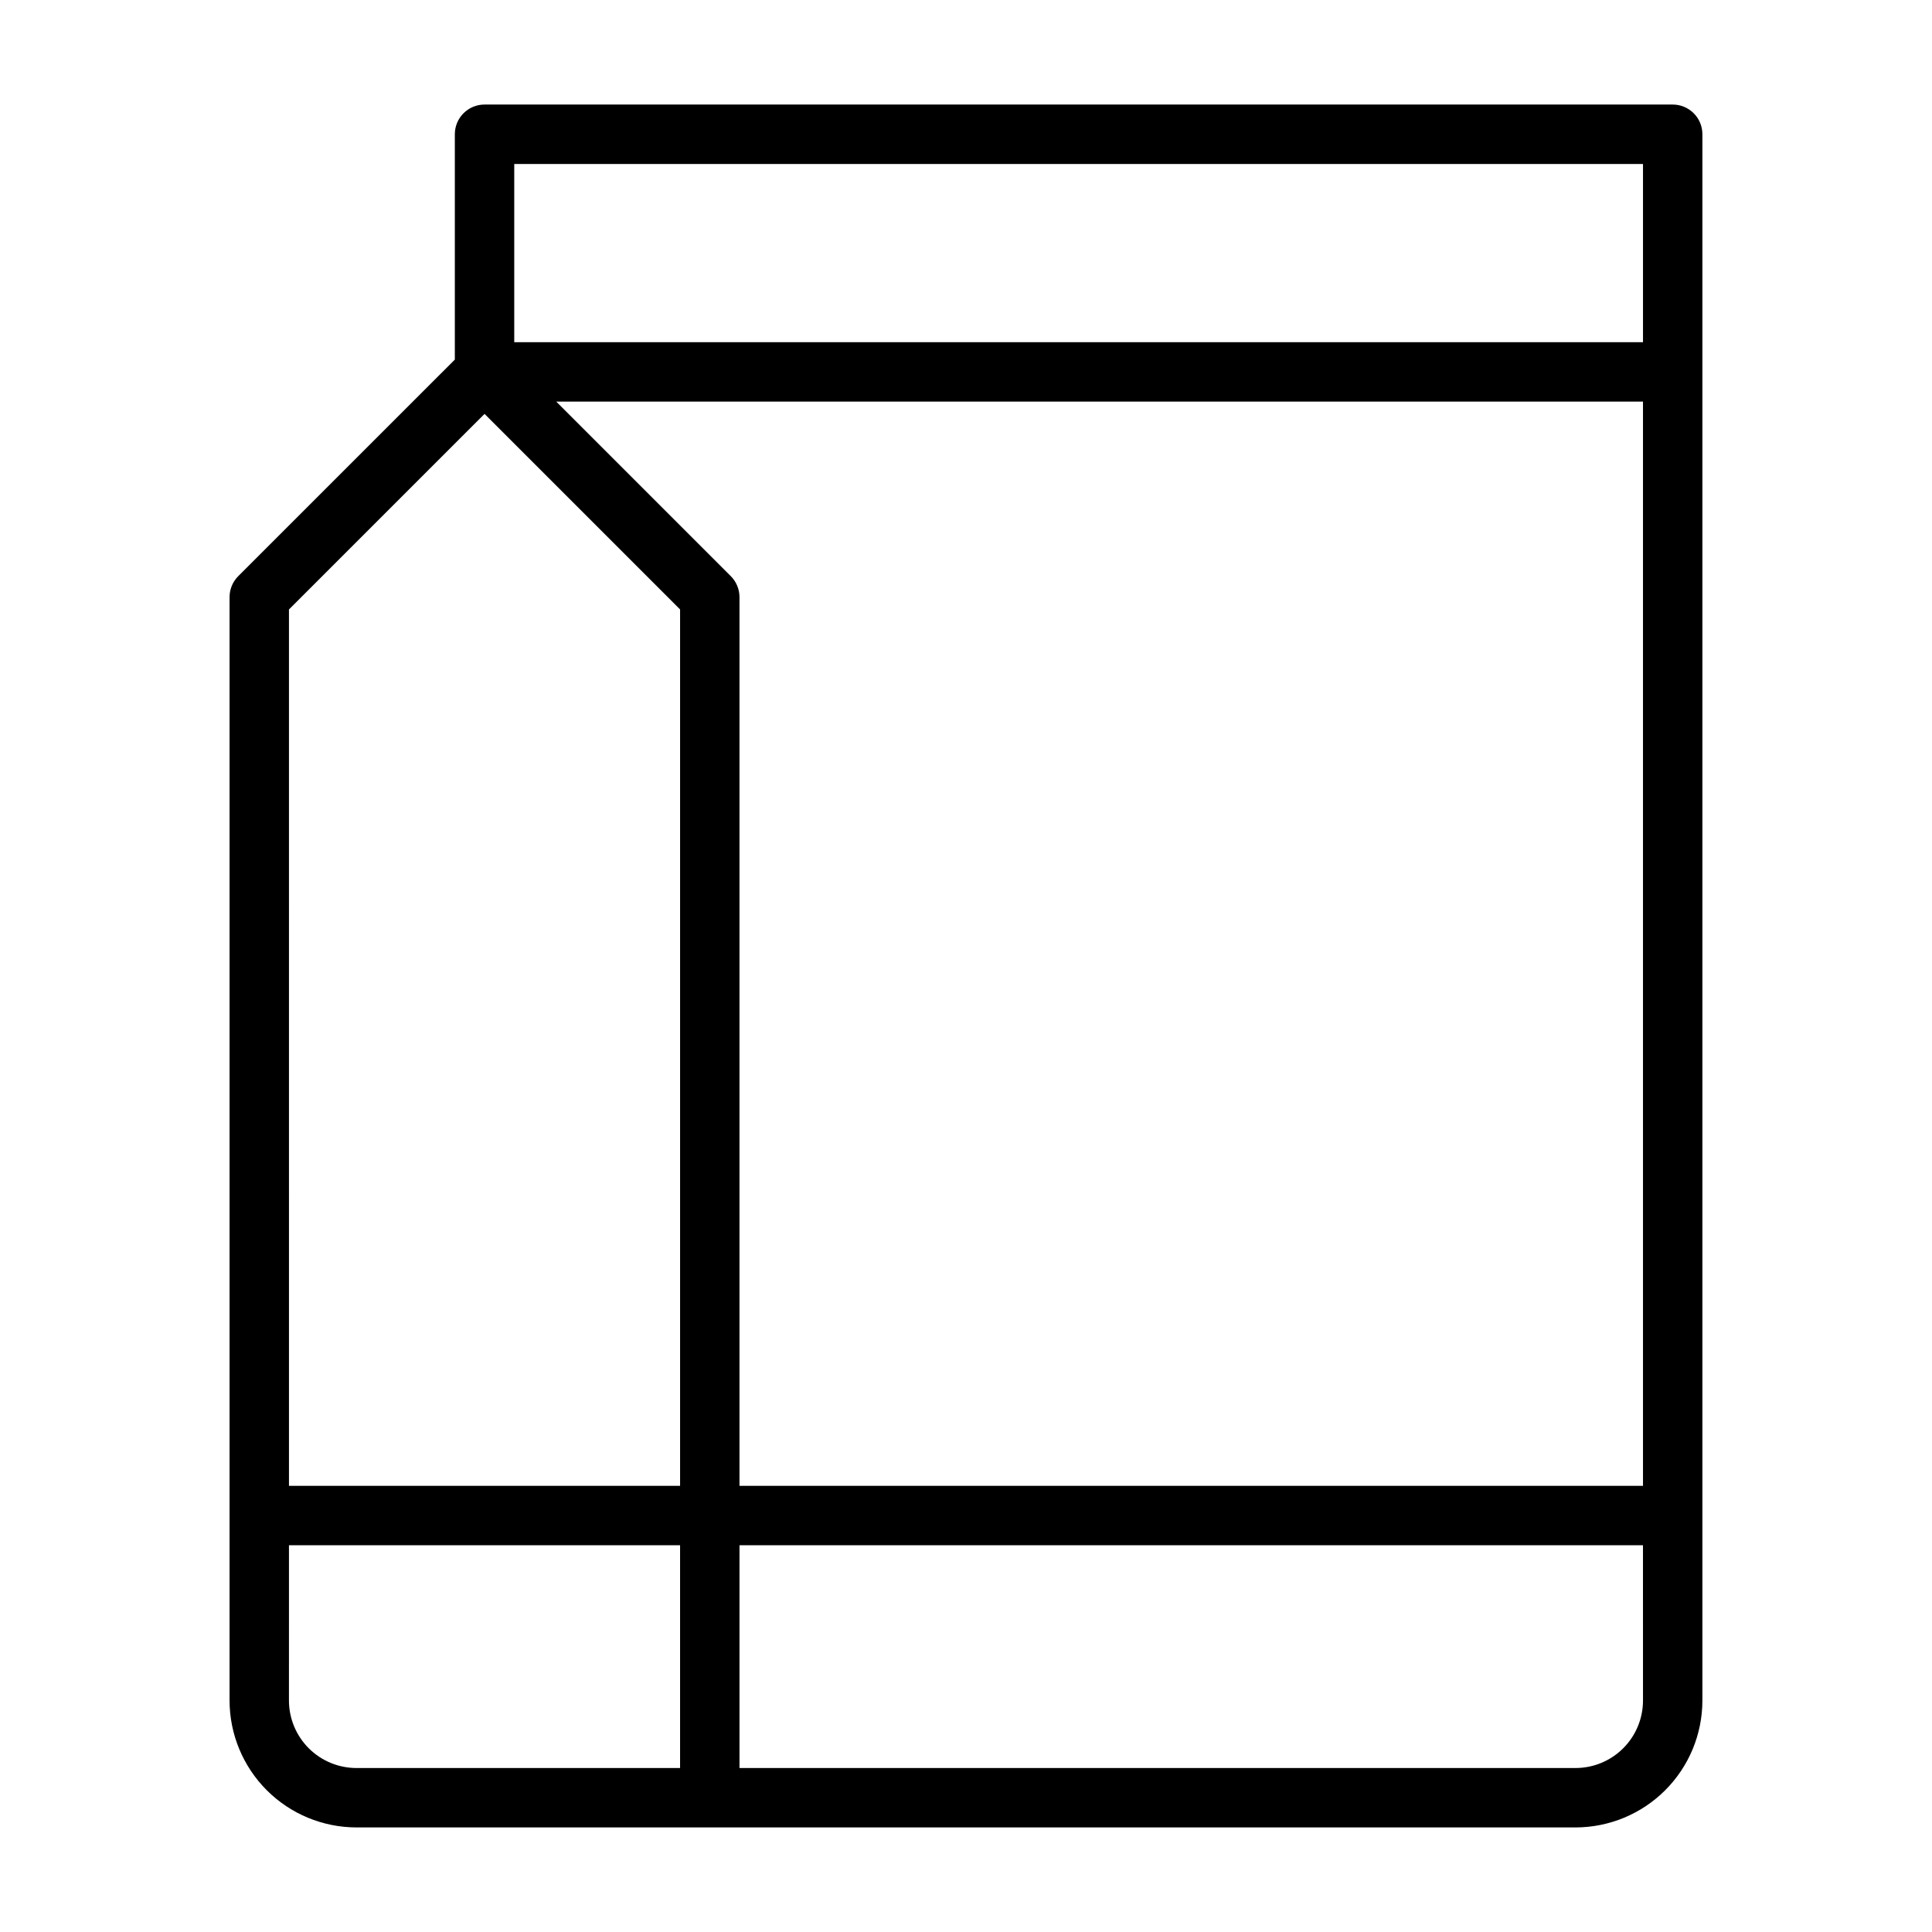
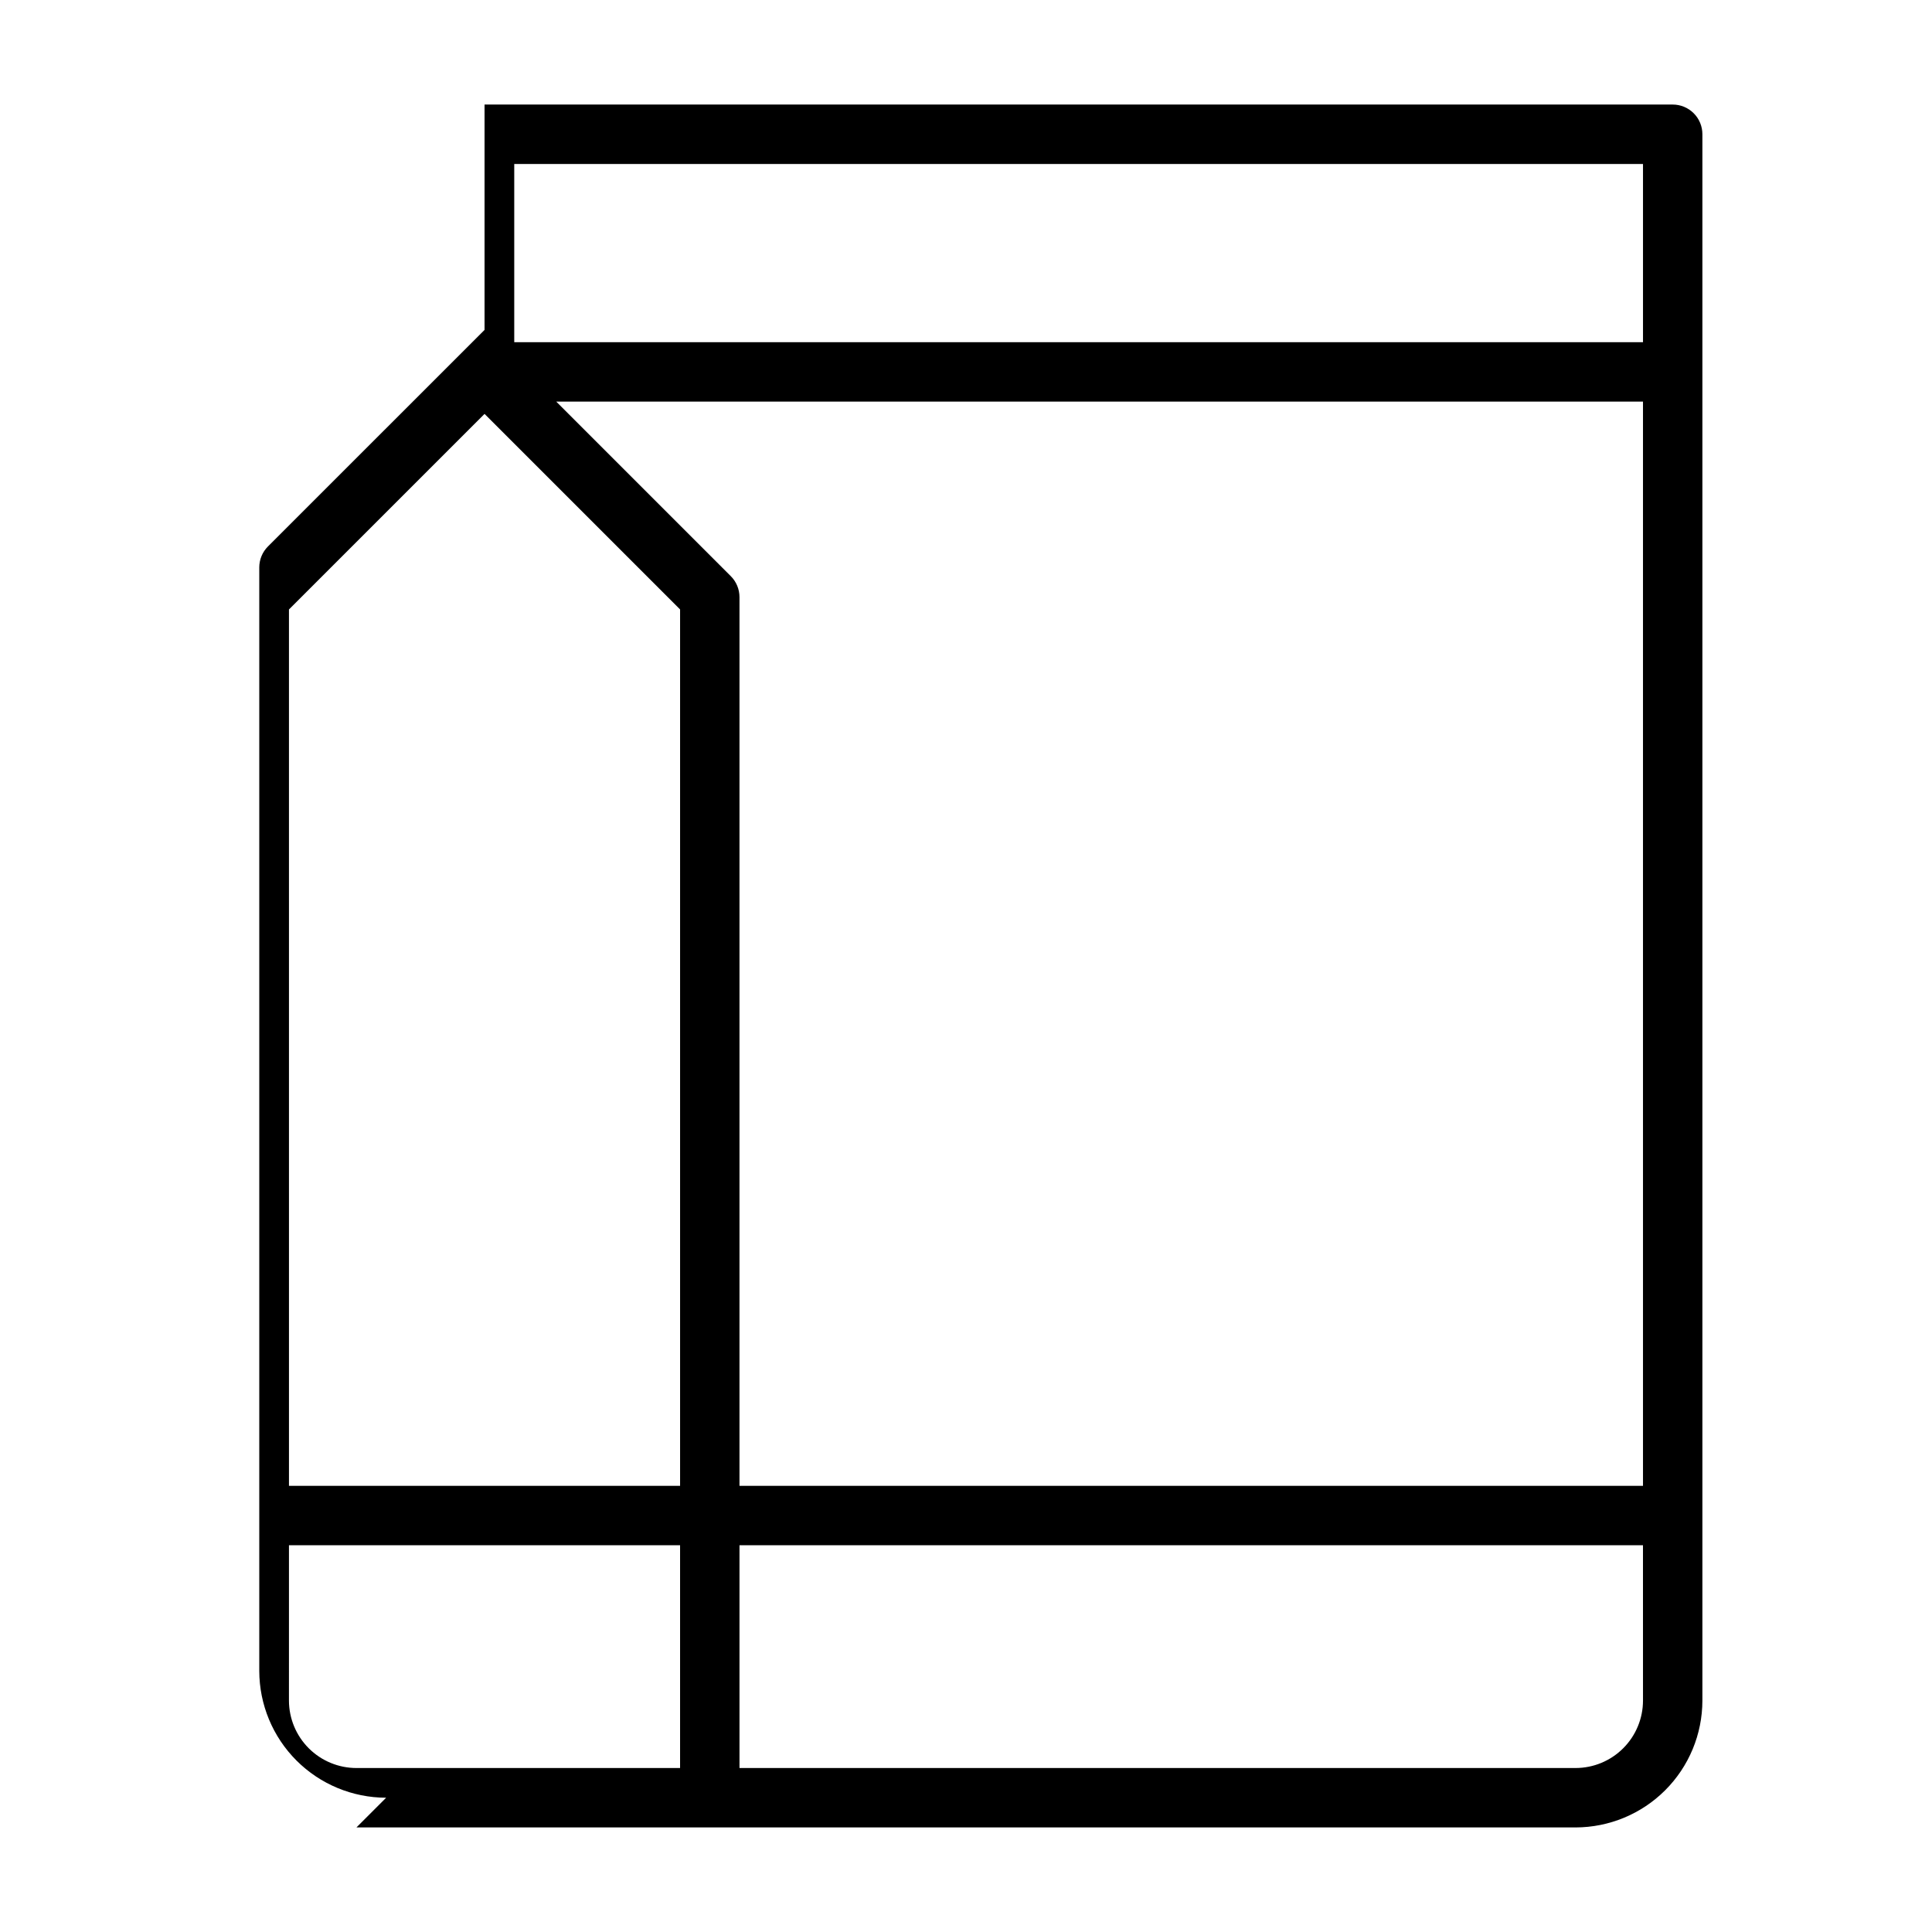
<svg xmlns="http://www.w3.org/2000/svg" fill="#000000" width="800px" height="800px" version="1.1" viewBox="144 144 512 512">
-   <path d="m238.46 628.29h323.08c8.914-0.016 17.457-3.559 23.758-9.863 6.301-6.301 9.844-14.844 9.852-23.758v-415.09c0.004-2.09-0.824-4.09-2.301-5.566-1.477-1.477-3.481-2.309-5.57-2.305h-314.87c-2.09-0.004-4.094 0.828-5.57 2.305-1.477 1.477-2.305 3.477-2.305 5.566v59.719l-57.395 57.387c-1.477 1.473-2.305 3.477-2.305 5.562v292.42c0.012 8.914 3.559 17.461 9.859 23.762 6.305 6.305 14.852 9.848 23.766 9.859zm340.95-33.617v-0.004c-0.004 4.738-1.887 9.281-5.238 12.633-3.348 3.352-7.891 5.238-12.629 5.242h-221.57v-59.039h239.43zm0-56.91-239.44-0.004v-235.51c0-2.086-0.828-4.09-2.305-5.562l-46.258-46.258h288zm-299.13-350.31h299.13v47.23l-299.13 0.004zm-59.703 118.06 51.832-51.824 51.82 51.82v232.25h-103.65zm0 269.17v-21.176h103.65v59.039h-85.77c-4.738-0.004-9.285-1.887-12.637-5.238-3.352-3.352-5.238-7.894-5.246-12.637z" />
+   <path d="m238.46 628.29h323.08c8.914-0.016 17.457-3.559 23.758-9.863 6.301-6.301 9.844-14.844 9.852-23.758v-415.09c0.004-2.09-0.824-4.09-2.301-5.566-1.477-1.477-3.481-2.309-5.57-2.305h-314.87v59.719l-57.395 57.387c-1.477 1.473-2.305 3.477-2.305 5.562v292.42c0.012 8.914 3.559 17.461 9.859 23.762 6.305 6.305 14.852 9.848 23.766 9.859zm340.95-33.617v-0.004c-0.004 4.738-1.887 9.281-5.238 12.633-3.348 3.352-7.891 5.238-12.629 5.242h-221.57v-59.039h239.43zm0-56.91-239.44-0.004v-235.51c0-2.086-0.828-4.09-2.305-5.562l-46.258-46.258h288zm-299.13-350.31h299.13v47.23l-299.13 0.004zm-59.703 118.06 51.832-51.824 51.82 51.82v232.25h-103.65zm0 269.17v-21.176h103.65v59.039h-85.77c-4.738-0.004-9.285-1.887-12.637-5.238-3.352-3.352-5.238-7.894-5.246-12.637z" />
</svg>